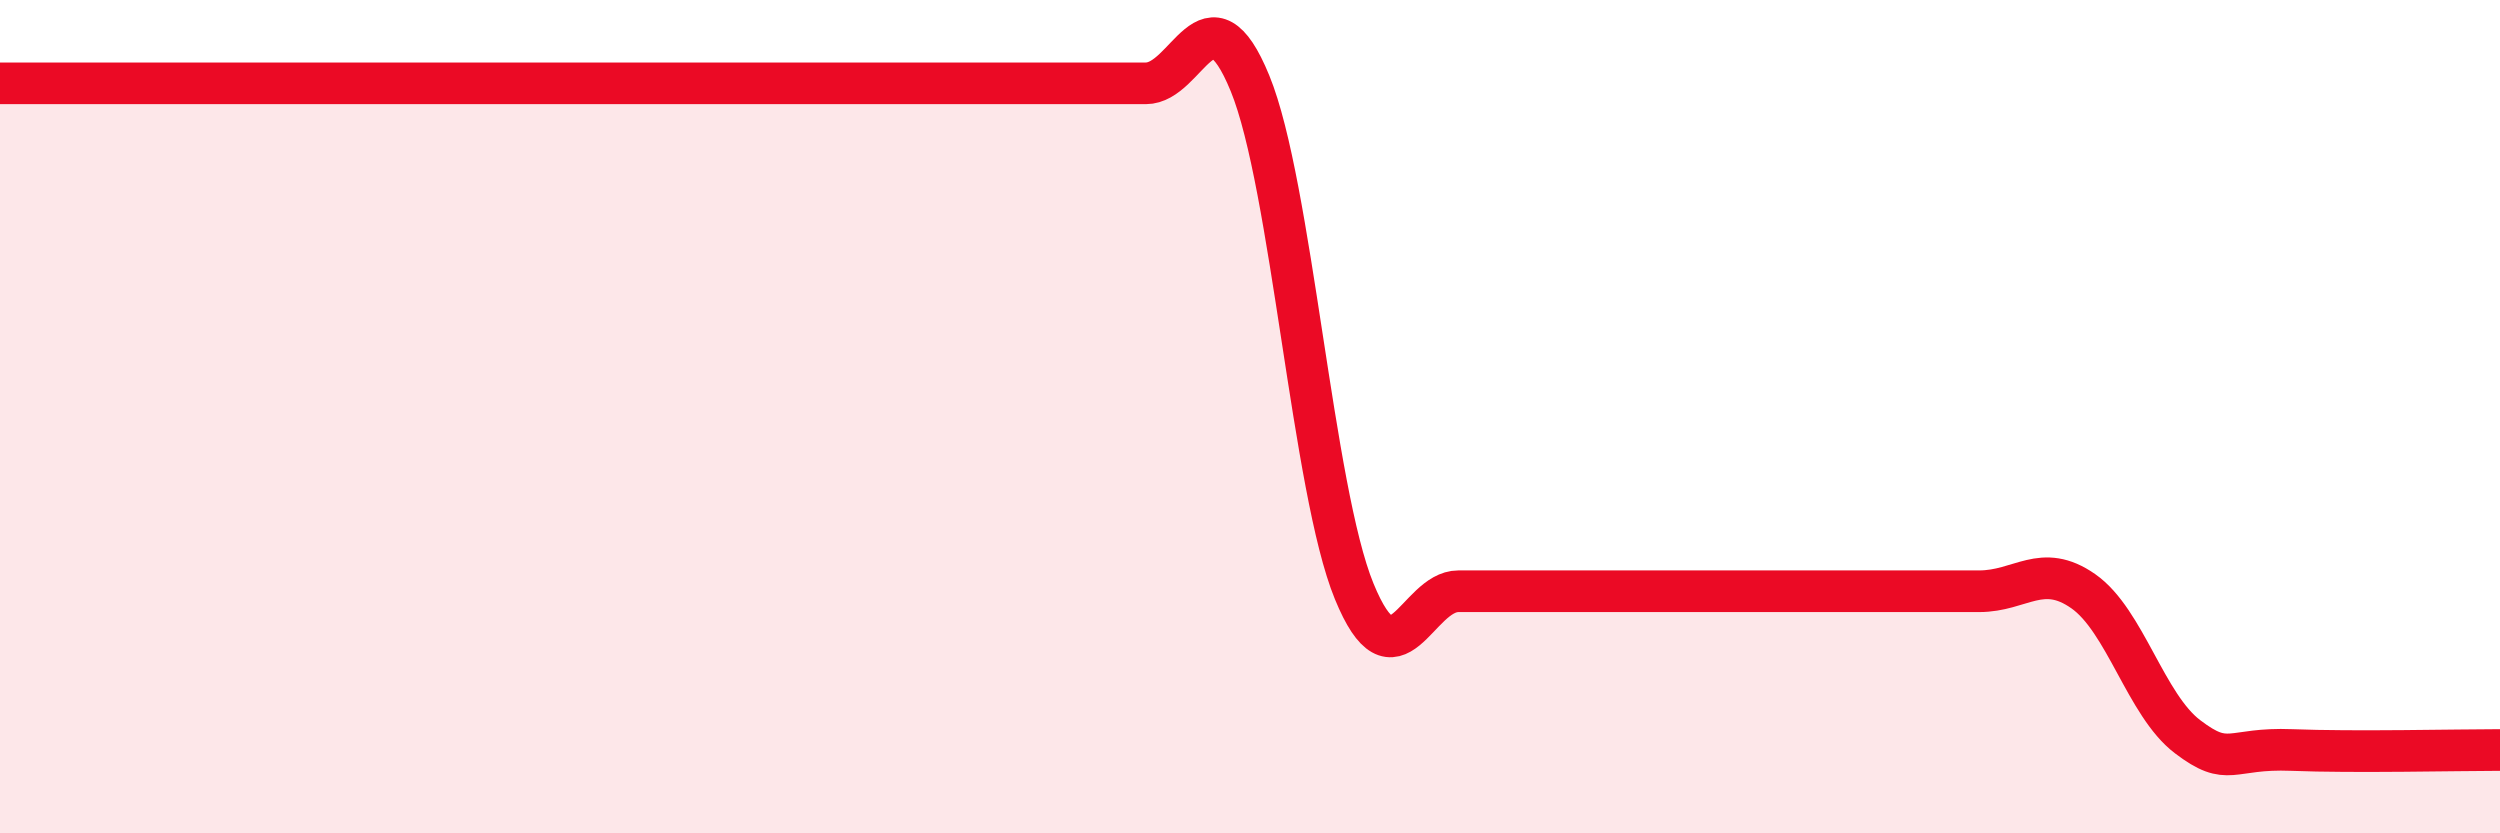
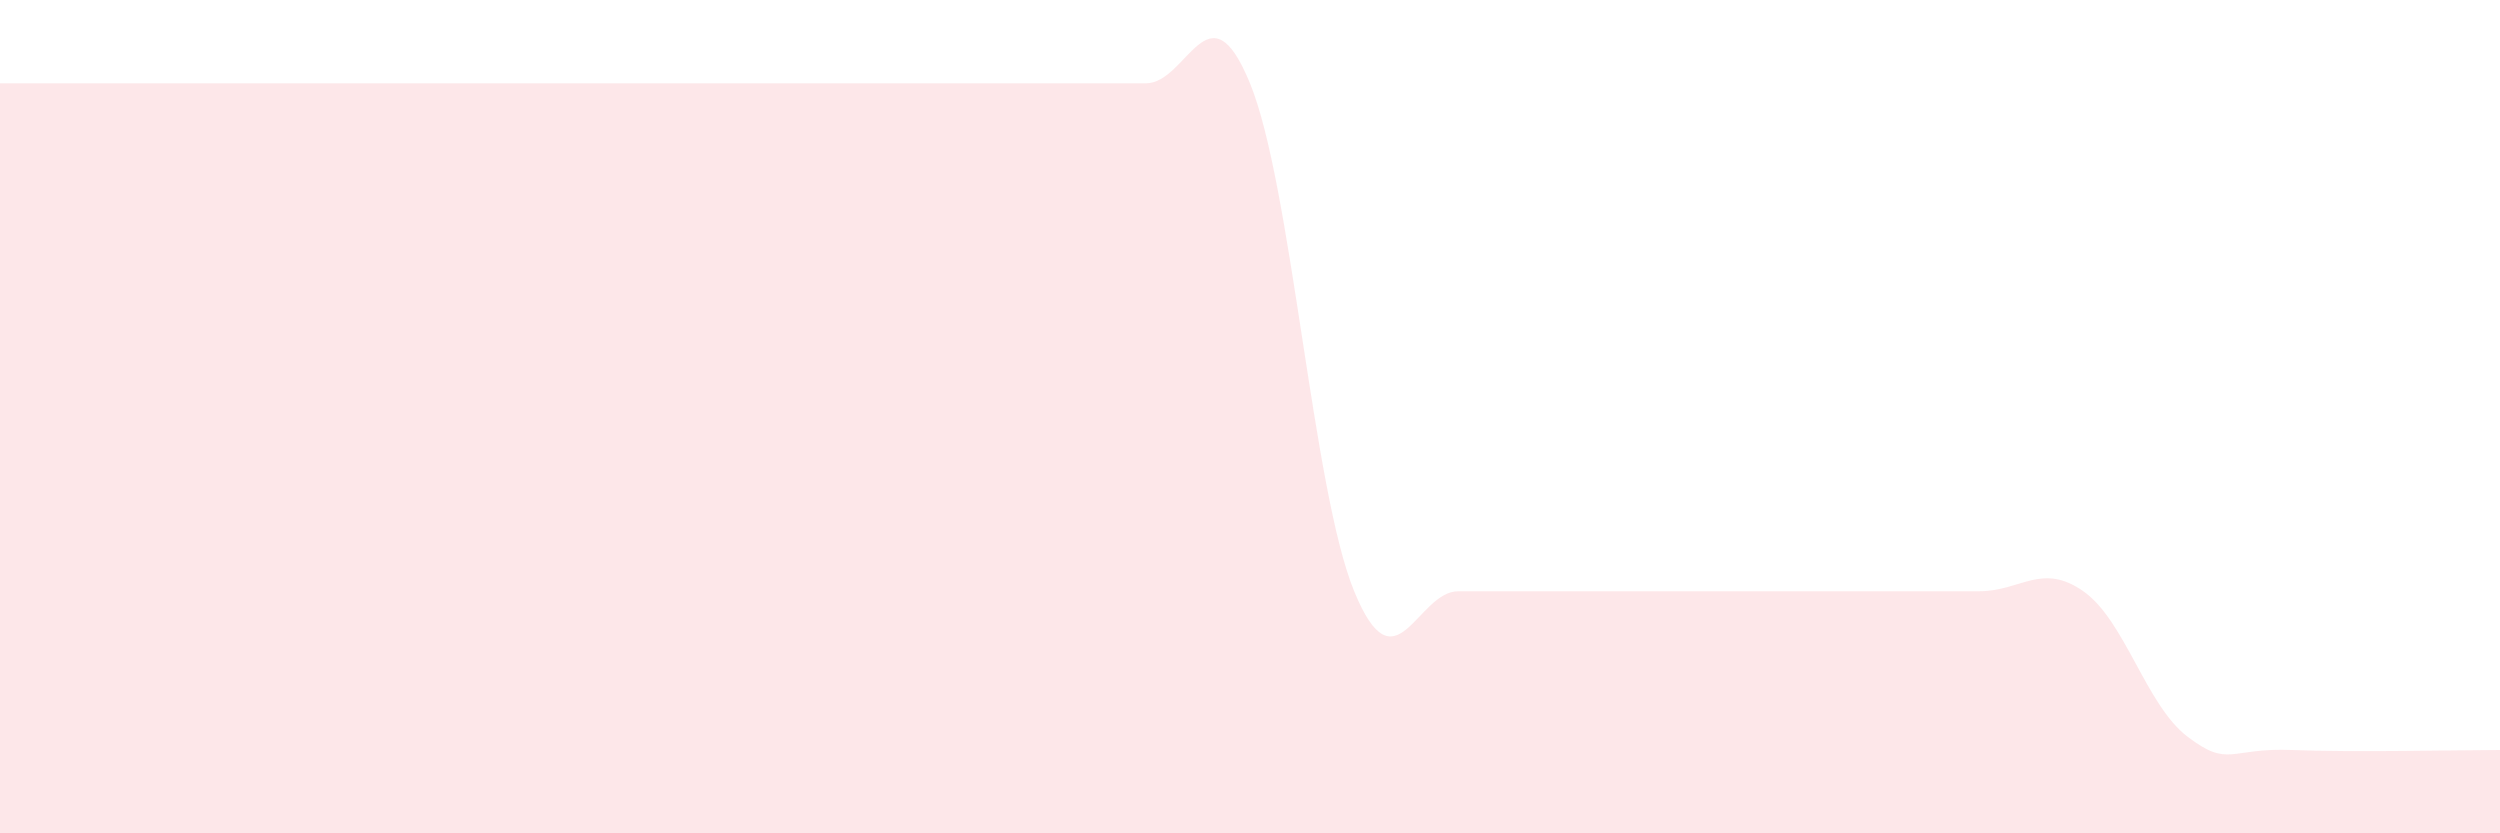
<svg xmlns="http://www.w3.org/2000/svg" width="60" height="20" viewBox="0 0 60 20">
-   <path d="M 0,2 C 0.5,2 1.5,2 2.5,2 C 3.5,2 4,2 5,2 C 6,2 6.5,2 7.5,2 C 8.5,2 9,2 10,2 C 11,2 11.5,2 12.5,2 C 13.5,2 14,2 15,2 C 16,2 16.5,2 17.5,2 C 18.5,2 19,2 20,2 C 21,2 21.5,2 22.5,2 C 23.5,2 24,2 25,2 C 26,2 26.5,2 27.5,2 C 28.5,2 29,-0.44 30,2 C 31,4.44 31.5,11.75 32.5,14.19 C 33.5,16.63 34,14.19 35,14.19 C 36,14.19 36.5,14.19 37.5,14.19 C 38.5,14.19 39,14.19 40,14.19 C 41,14.19 41.5,14.19 42.5,14.19 C 43.5,14.19 44,14.19 45,14.19 C 46,14.19 46.5,14.19 47.5,14.19 C 48.5,14.19 49,13.49 50,14.19 C 51,14.89 51.5,16.92 52.5,17.68 C 53.5,18.44 53.5,17.94 55,18 C 56.5,18.06 59,18 60,18L60 20L0 20Z" fill="#EB0A25" opacity="0.1" stroke-linecap="round" stroke-linejoin="round" />
-   <path d="M 0,2 C 0.5,2 1.5,2 2.5,2 C 3.5,2 4,2 5,2 C 6,2 6.5,2 7.5,2 C 8.5,2 9,2 10,2 C 11,2 11.5,2 12.5,2 C 13.5,2 14,2 15,2 C 16,2 16.5,2 17.5,2 C 18.5,2 19,2 20,2 C 21,2 21.5,2 22.5,2 C 23.5,2 24,2 25,2 C 26,2 26.5,2 27.5,2 C 28.5,2 29,-0.44 30,2 C 31,4.44 31.5,11.75 32.5,14.19 C 33.5,16.63 34,14.19 35,14.19 C 36,14.19 36.5,14.19 37.5,14.19 C 38.5,14.19 39,14.19 40,14.19 C 41,14.19 41.5,14.19 42.5,14.19 C 43.5,14.19 44,14.19 45,14.19 C 46,14.19 46.5,14.19 47.5,14.19 C 48.5,14.19 49,13.49 50,14.19 C 51,14.89 51.5,16.92 52.5,17.68 C 53.5,18.44 53.5,17.94 55,18 C 56.5,18.06 59,18 60,18" stroke="#EB0A25" stroke-width="1" fill="none" stroke-linecap="round" stroke-linejoin="round" />
+   <path d="M 0,2 C 0.5,2 1.5,2 2.5,2 C 3.5,2 4,2 5,2 C 8.5,2 9,2 10,2 C 11,2 11.5,2 12.5,2 C 13.5,2 14,2 15,2 C 16,2 16.5,2 17.5,2 C 18.5,2 19,2 20,2 C 21,2 21.5,2 22.5,2 C 23.5,2 24,2 25,2 C 26,2 26.5,2 27.5,2 C 28.5,2 29,-0.44 30,2 C 31,4.44 31.5,11.75 32.5,14.19 C 33.5,16.63 34,14.19 35,14.19 C 36,14.19 36.5,14.19 37.5,14.19 C 38.5,14.19 39,14.19 40,14.19 C 41,14.19 41.5,14.19 42.5,14.19 C 43.5,14.19 44,14.19 45,14.19 C 46,14.19 46.5,14.19 47.5,14.19 C 48.5,14.19 49,13.49 50,14.19 C 51,14.89 51.5,16.92 52.5,17.68 C 53.5,18.44 53.5,17.94 55,18 C 56.5,18.06 59,18 60,18L60 20L0 20Z" fill="#EB0A25" opacity="0.1" stroke-linecap="round" stroke-linejoin="round" />
</svg>